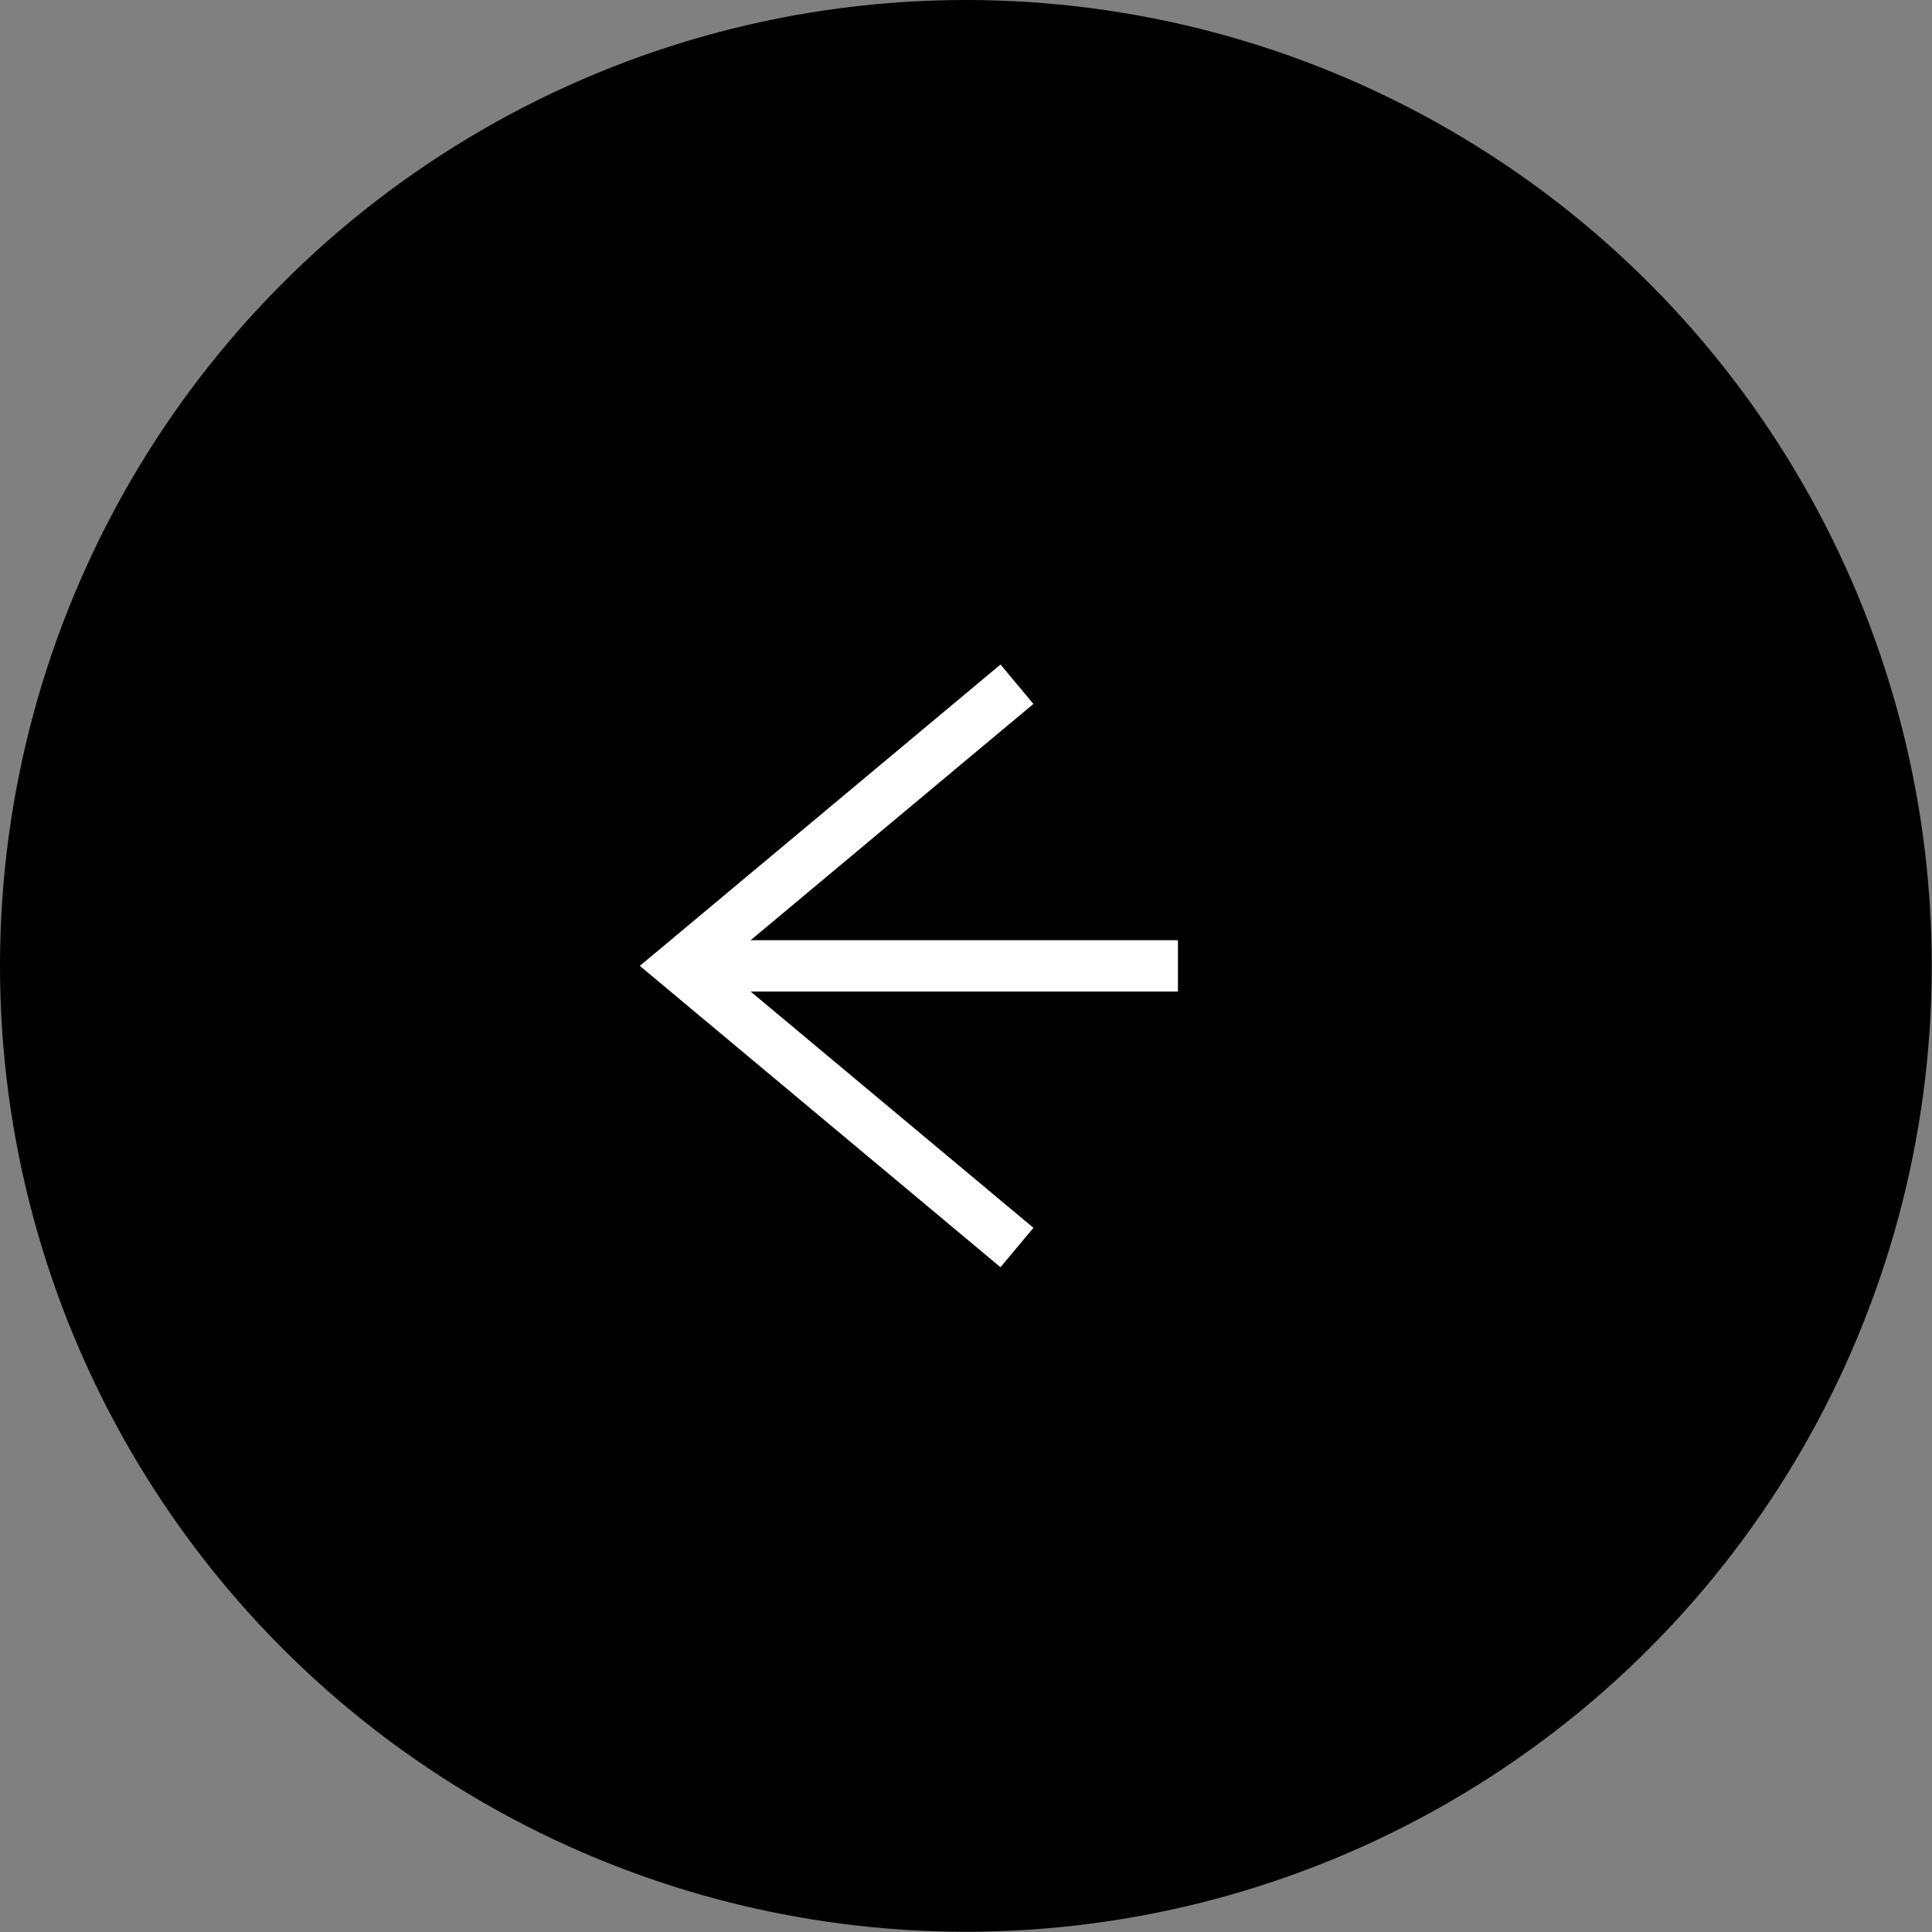
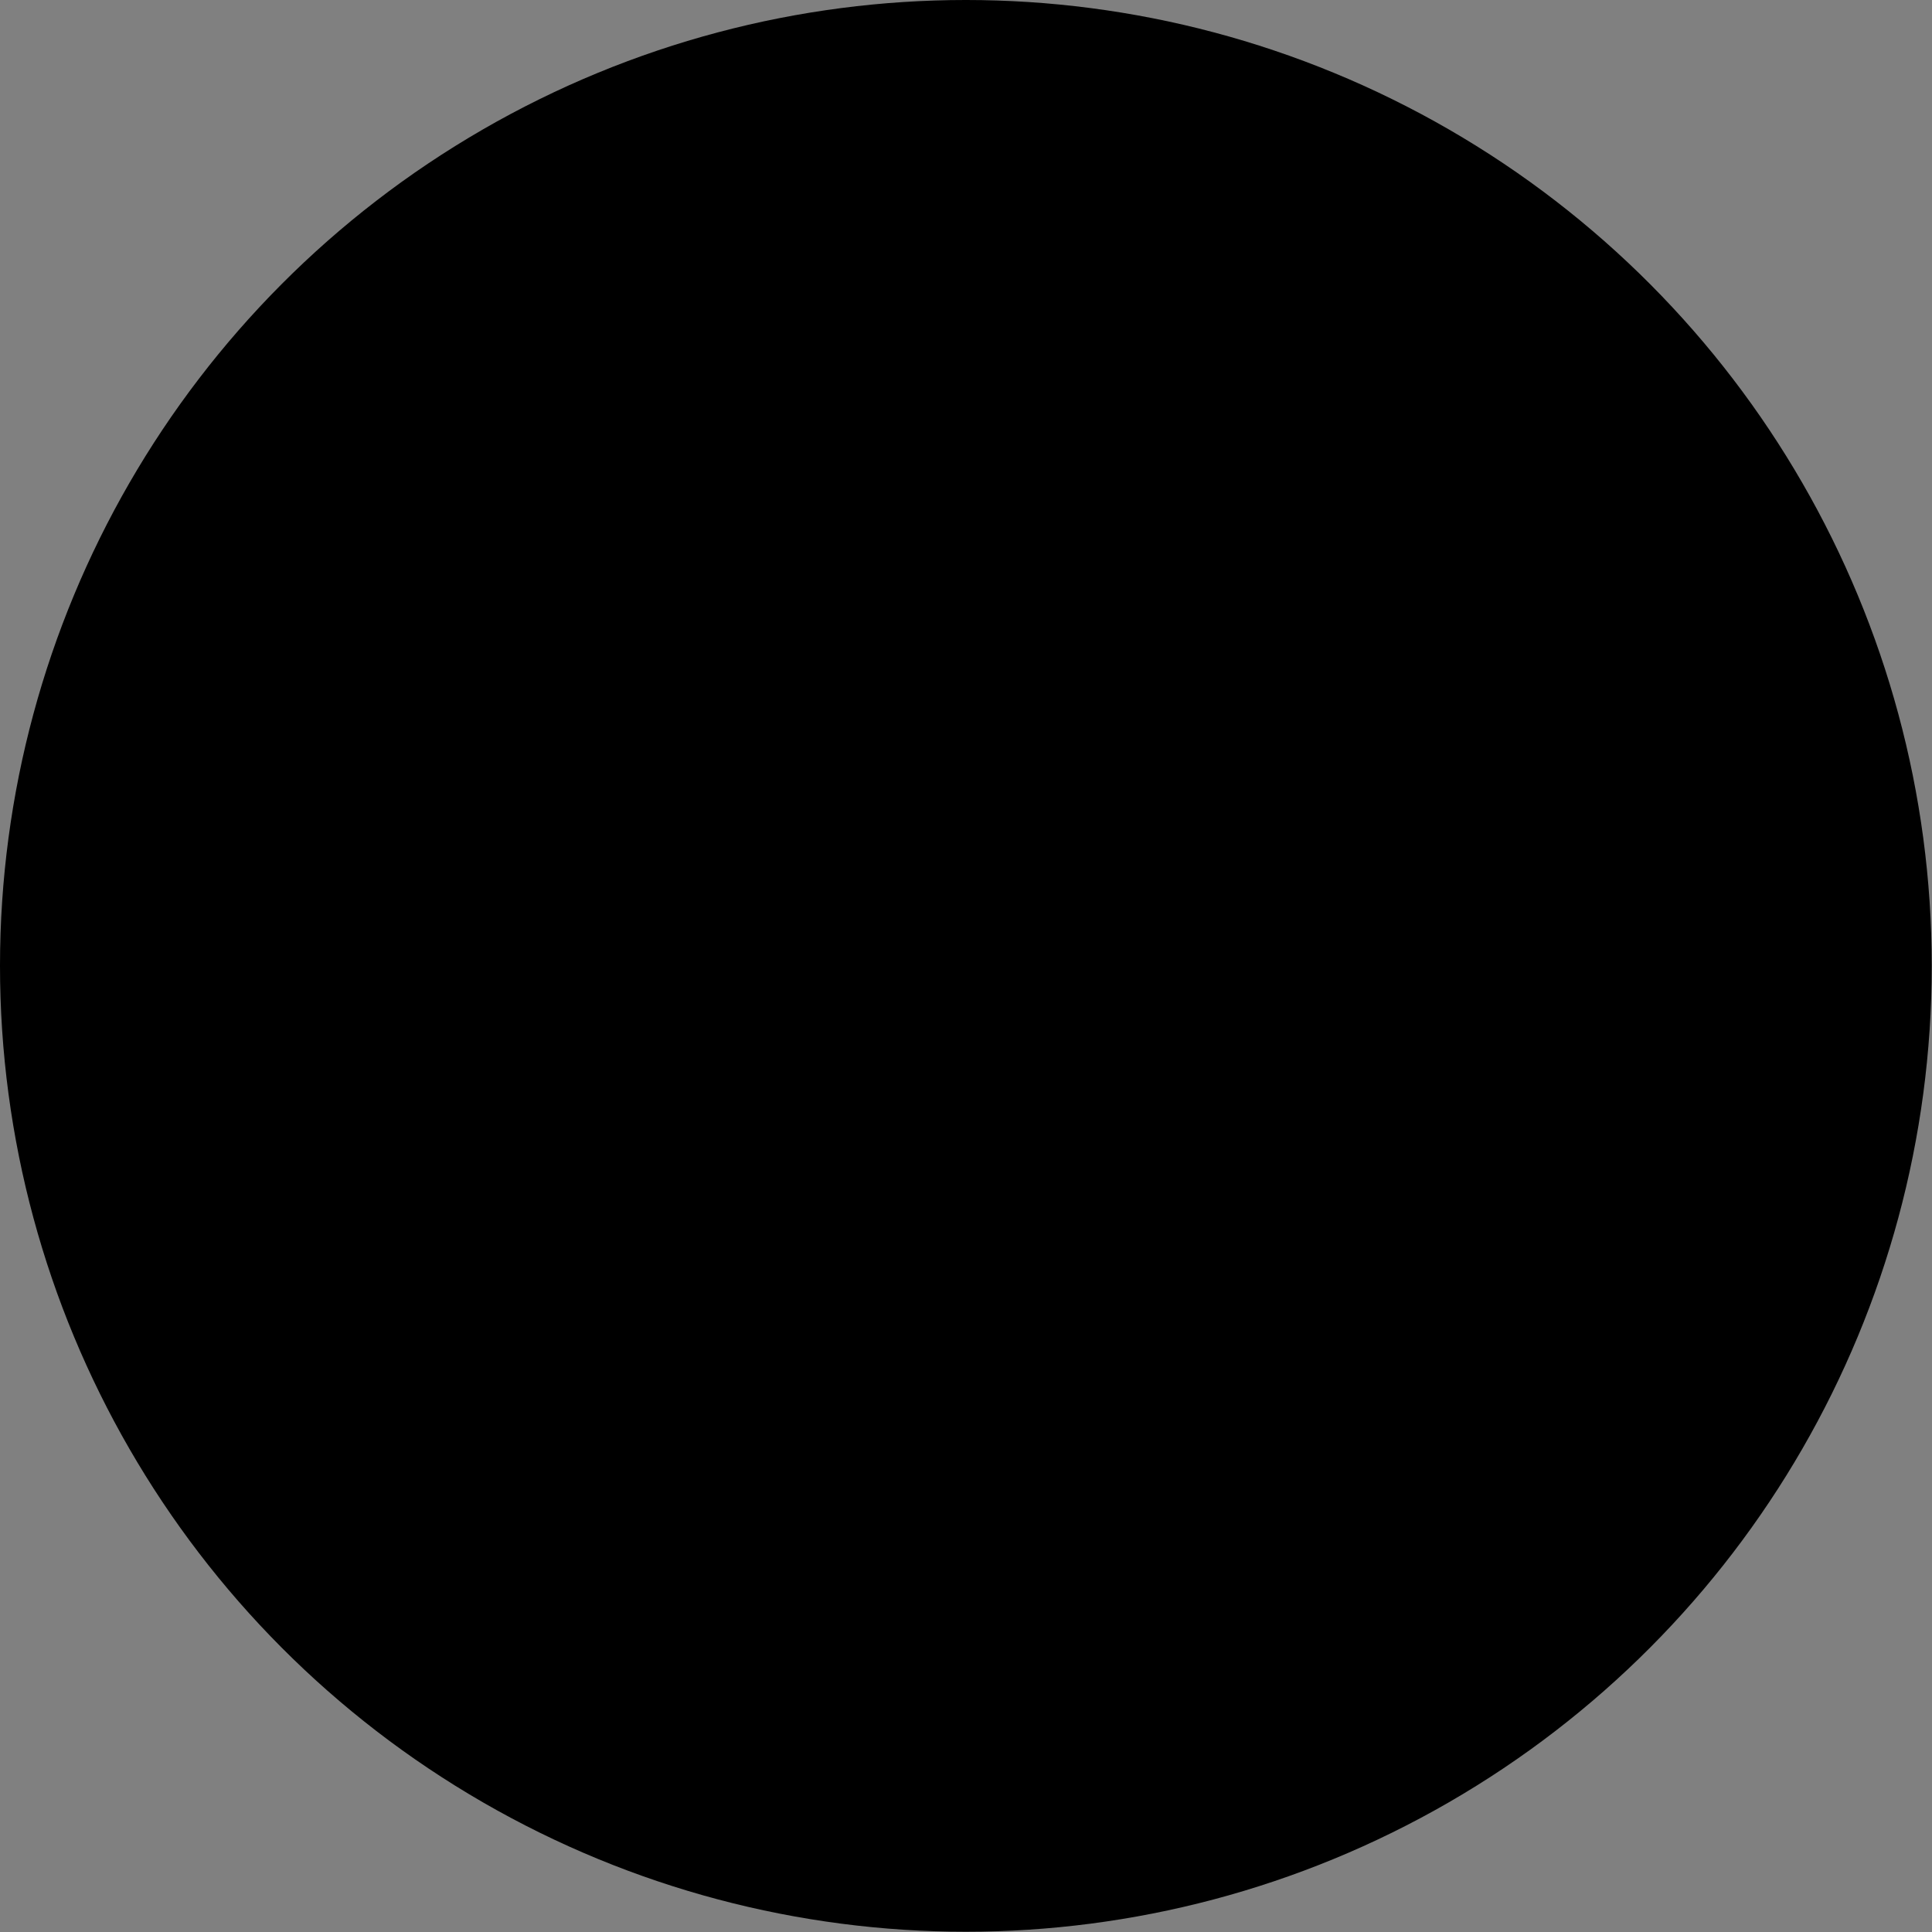
<svg xmlns="http://www.w3.org/2000/svg" id="_イヤー_2" viewBox="0 0 75.25 75.25">
  <rect x="0" y="0" width="75.25" height="75.25" fill="#808080" stroke="none" />
  <defs>
    <style>.cls-1{fill:none;stroke:#fff;stroke-miterlimit:10;stroke-width:2px;}</style>
  </defs>
  <g id="_イヤー_1-2">
    <g>
      <circle cx="37.62" cy="37.62" r="37.62" />
      <g>
-         <polyline class="cls-1" points="39.61 26.65 26.48 37.62 39.61 48.59" />
-         <line class="cls-1" x1="27.61" y1="37.62" x2="45.88" y2="37.62" />
-       </g>
+         </g>
    </g>
  </g>
</svg>